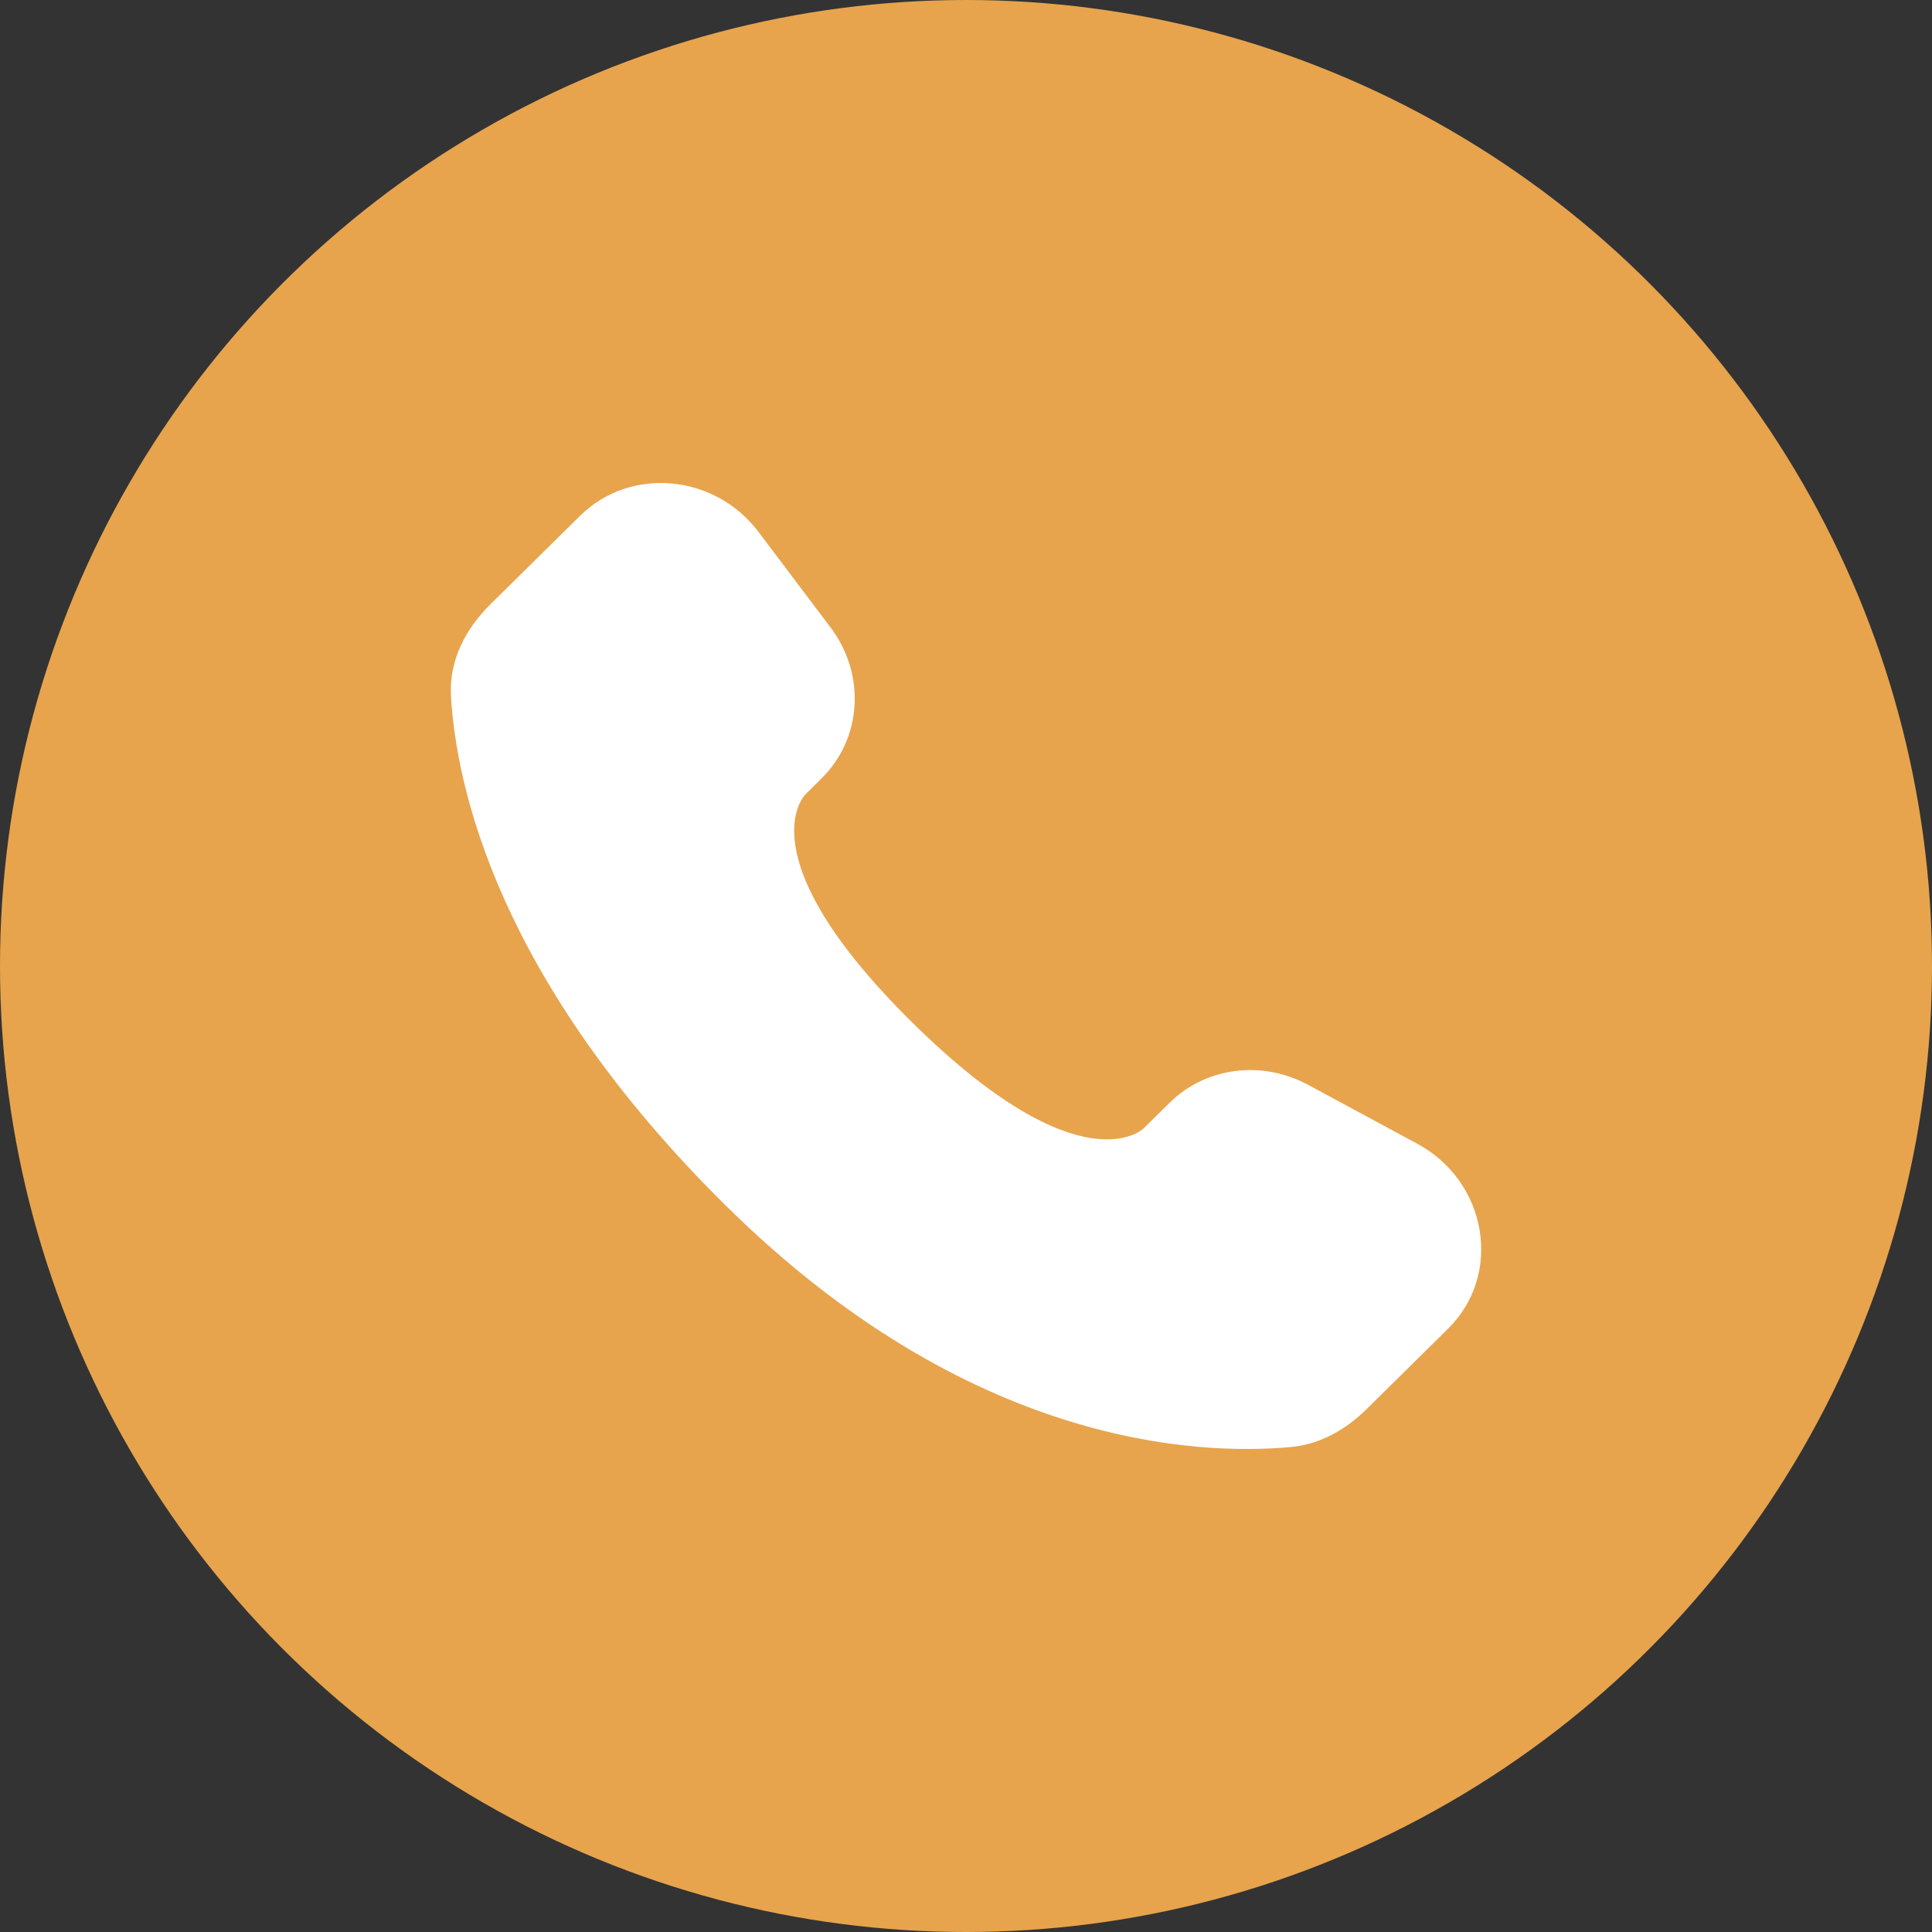
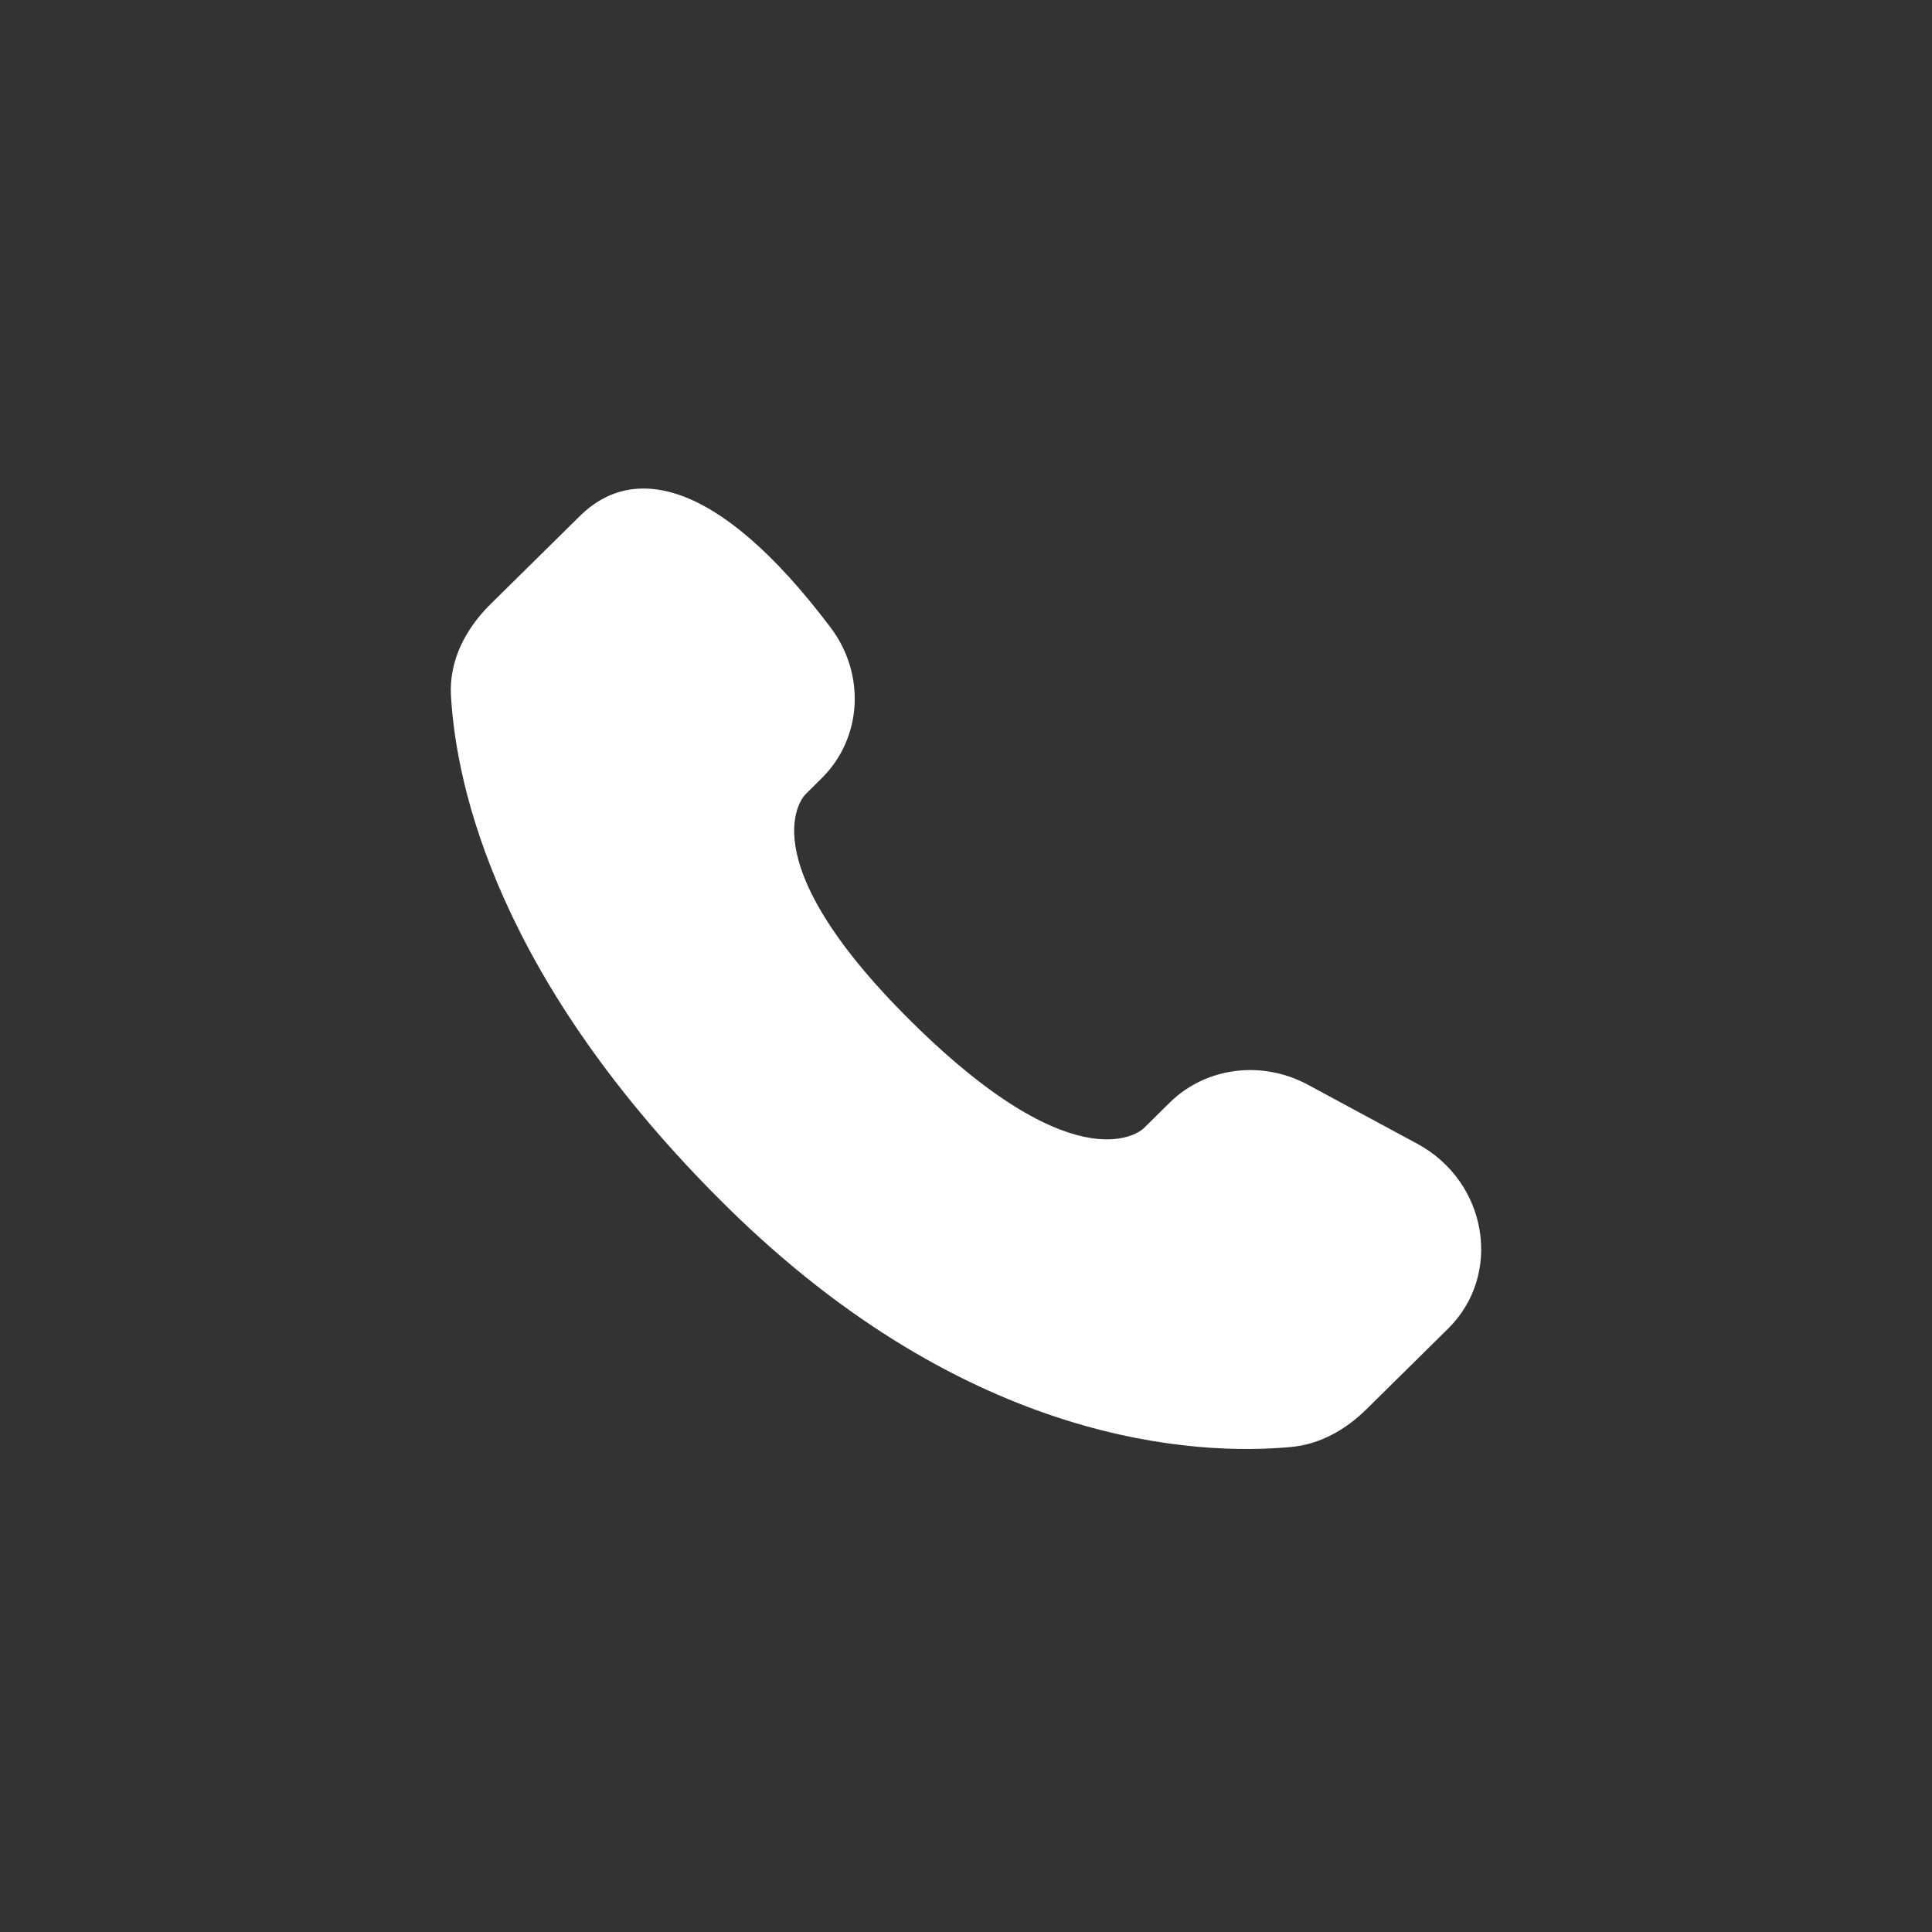
<svg xmlns="http://www.w3.org/2000/svg" width="60" height="60" viewBox="0 0 60 60" fill="none">
  <rect x="0" y="0" width="60" height="60" fill="#333333" stroke="none" />
-   <circle cx="30" cy="30" r="29" fill="#E7A44D" stroke="#E7A44D" stroke-width="2" />
-   <path d="M36.323 34.246L35.514 35.045C35.514 35.045 33.589 36.944 28.336 31.759C23.082 26.575 25.008 24.676 25.008 24.676L25.516 24.171C26.773 22.932 26.892 20.942 25.795 19.488L23.555 16.518C22.197 14.718 19.575 14.479 18.019 16.015L15.228 18.768C14.458 19.53 13.943 20.515 14.005 21.609C14.165 24.41 15.441 30.432 22.56 37.46C30.11 44.91 37.194 45.207 40.09 44.938C41.008 44.854 41.804 44.391 42.446 43.756L44.97 41.264C46.677 39.583 46.197 36.697 44.014 35.52L40.618 33.687C39.185 32.915 37.443 33.141 36.323 34.246Z" fill="white" />
+   <path d="M36.323 34.246L35.514 35.045C35.514 35.045 33.589 36.944 28.336 31.759C23.082 26.575 25.008 24.676 25.008 24.676L25.516 24.171C26.773 22.932 26.892 20.942 25.795 19.488C22.197 14.718 19.575 14.479 18.019 16.015L15.228 18.768C14.458 19.53 13.943 20.515 14.005 21.609C14.165 24.41 15.441 30.432 22.56 37.46C30.11 44.91 37.194 45.207 40.09 44.938C41.008 44.854 41.804 44.391 42.446 43.756L44.97 41.264C46.677 39.583 46.197 36.697 44.014 35.52L40.618 33.687C39.185 32.915 37.443 33.141 36.323 34.246Z" fill="white" />
</svg>